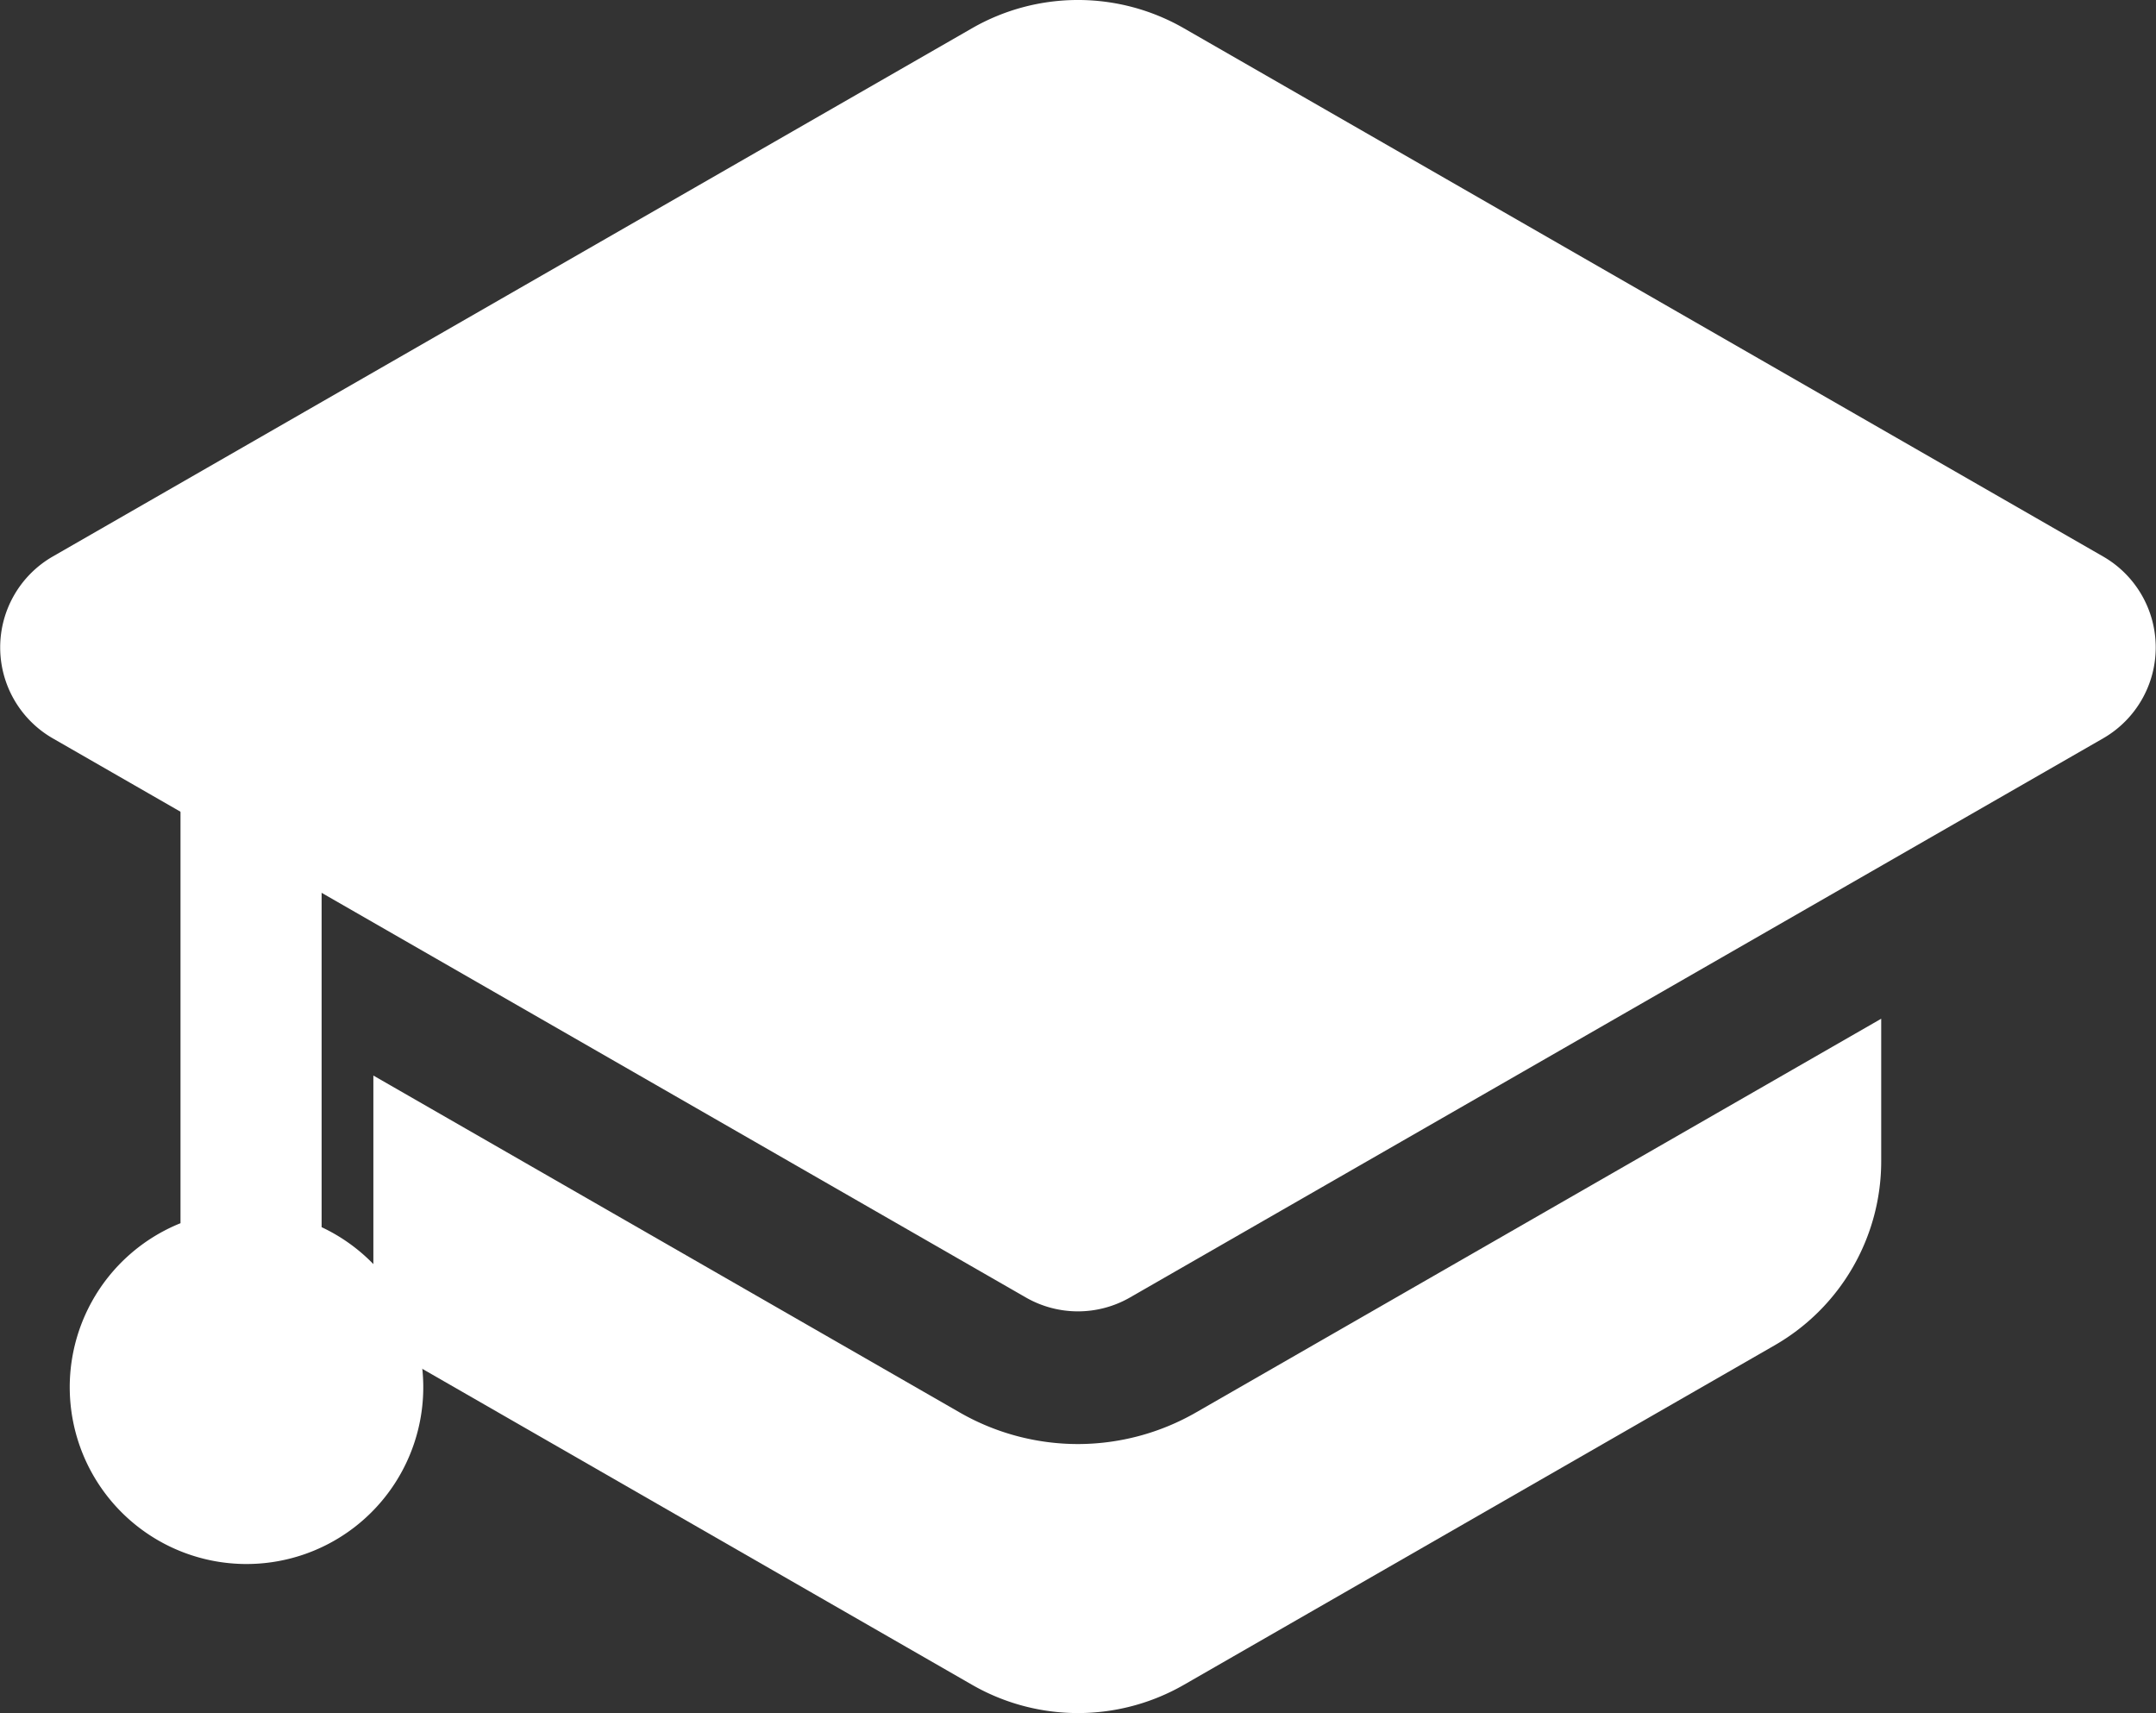
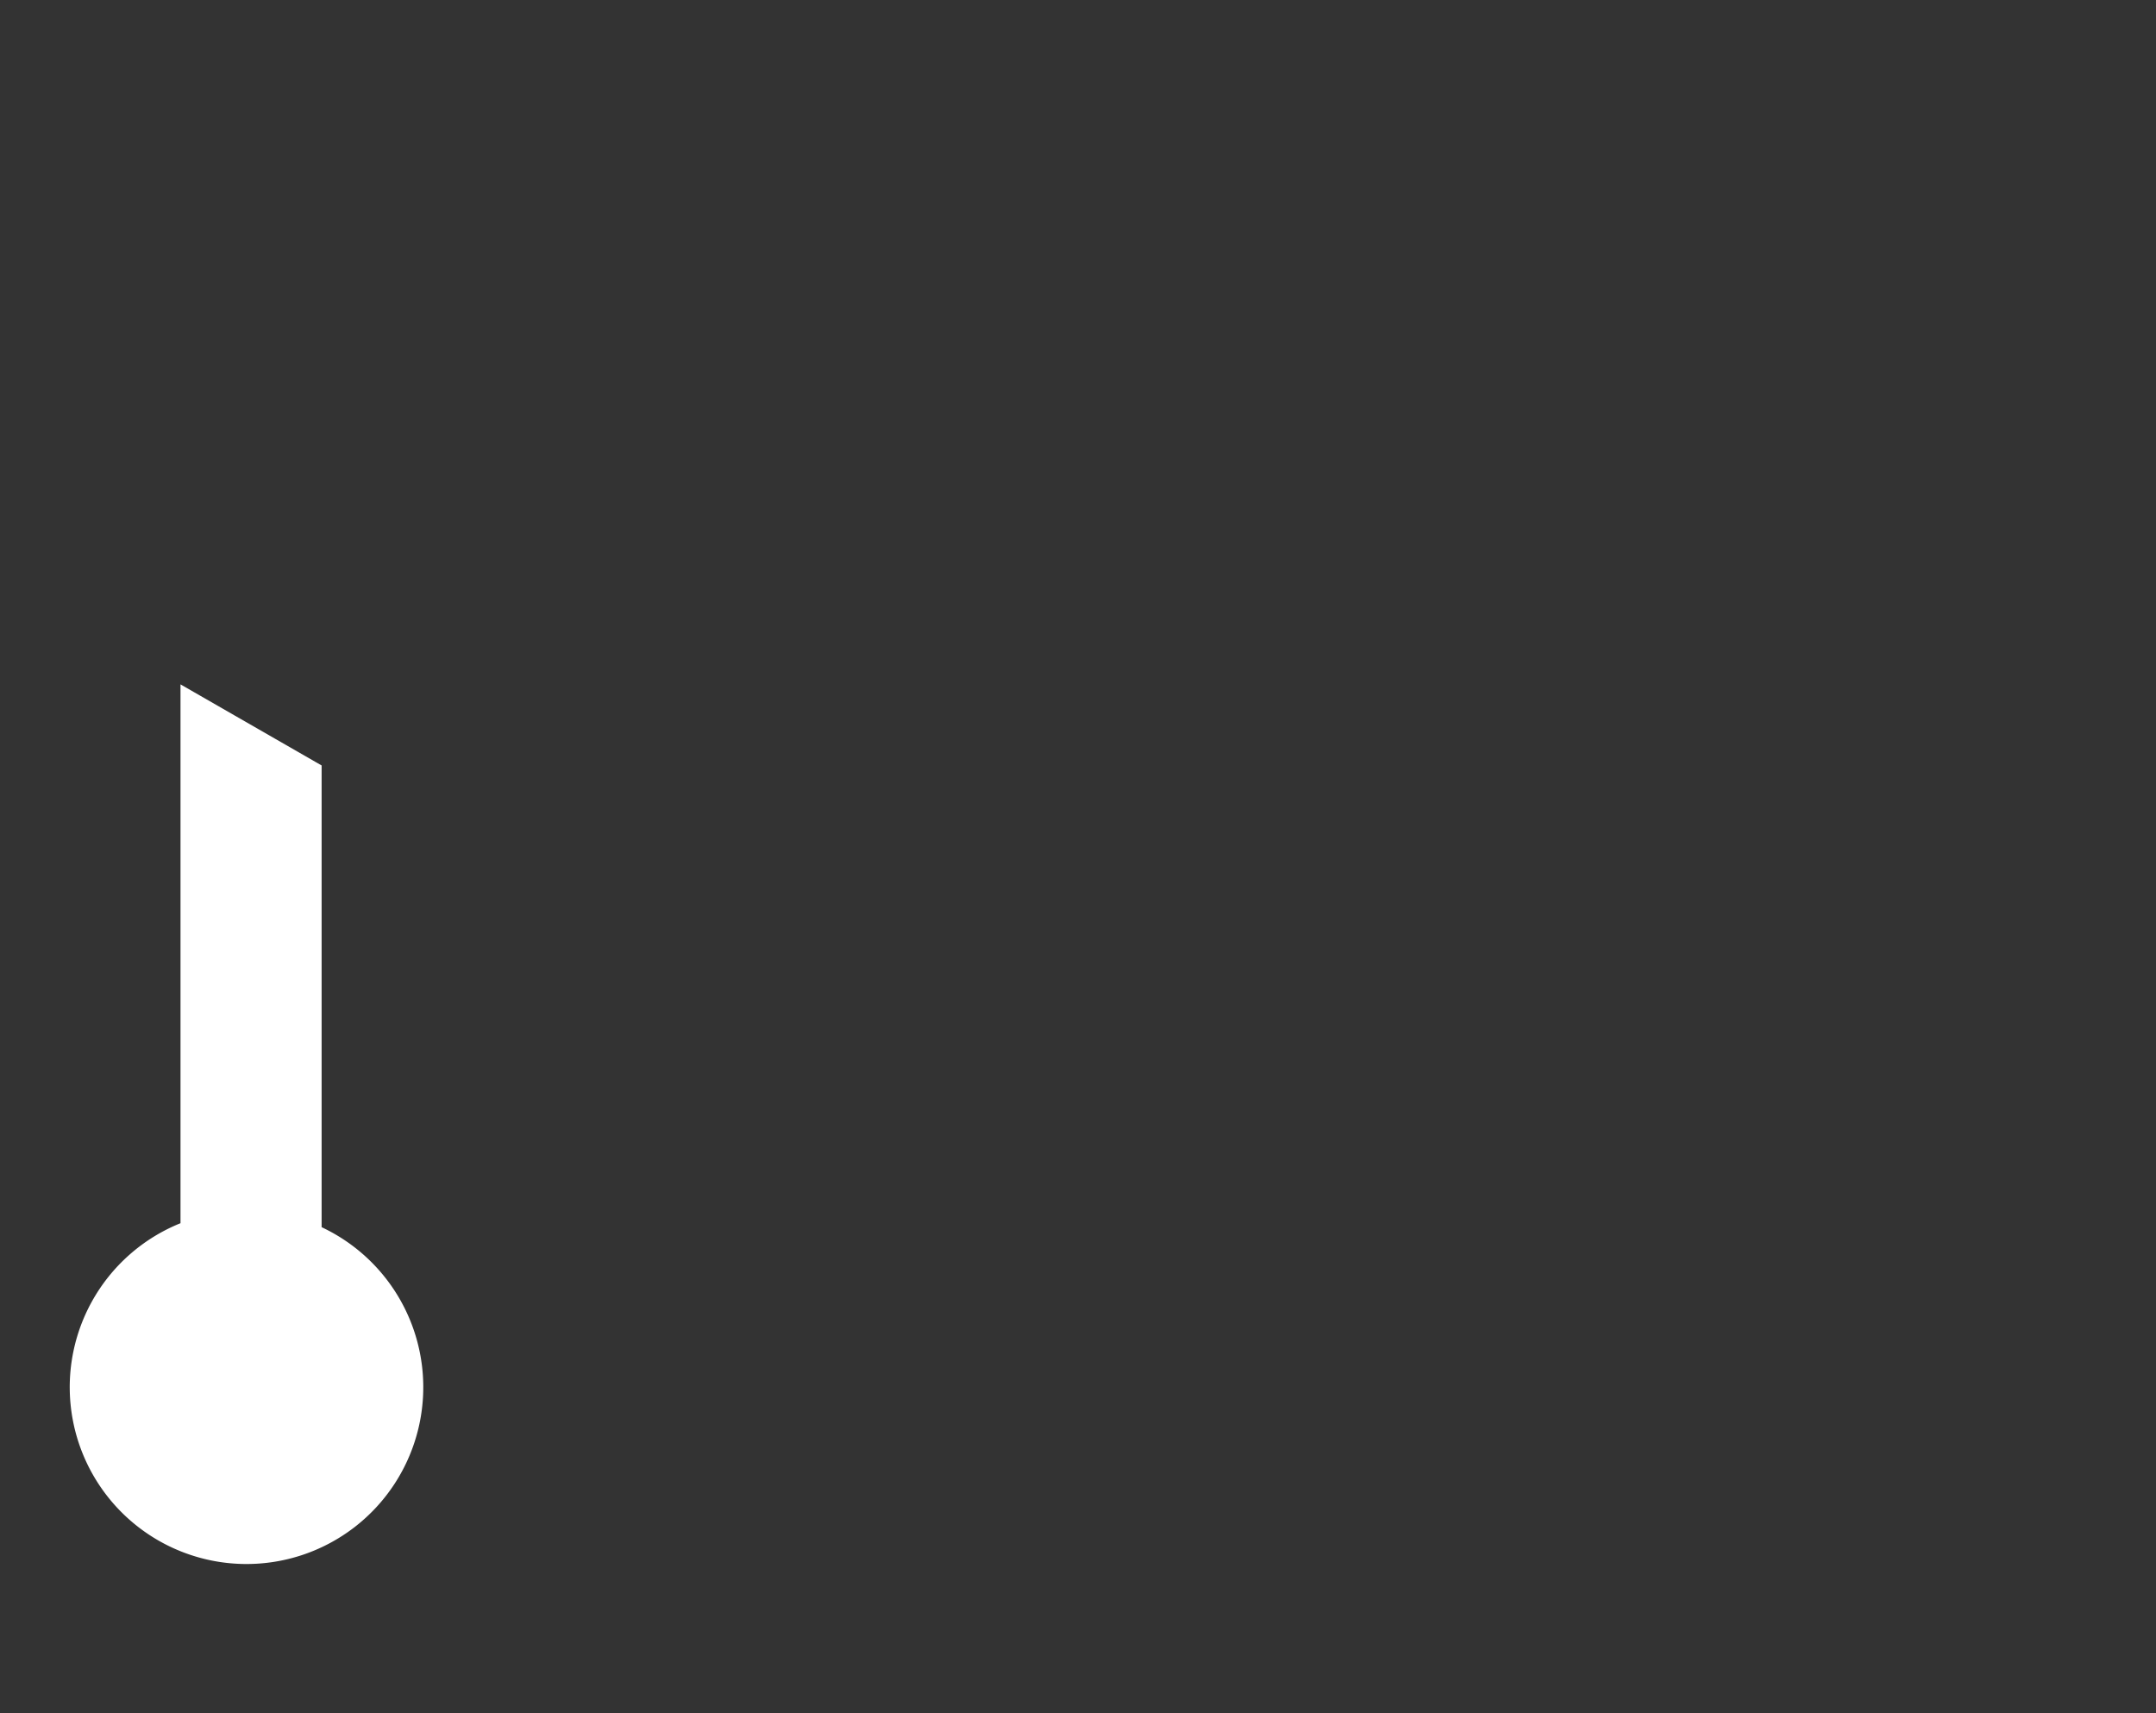
<svg xmlns="http://www.w3.org/2000/svg" width="47.287" height="37.57" viewBox="0 0 47.287 37.57">
  <rect x="0" y="0" width="47.287" height="37.57" fill="#333333" stroke="none" />
  <defs>
    <style>.a{fill:#fff;}</style>
  </defs>
  <g transform="translate(-673 -386)">
    <g transform="translate(673 386)">
      <g transform="translate(0)">
        <path class="a" d="M108.7,407.956V397.831l-3.095-1.778v11.816a3.877,3.877,0,1,0,3.095.087Z" transform="translate(-101.646 -381.045)" />
-         <path class="a" d="M125.837,410.033a5.212,5.212,0,0,1-2.593-.692l-12.861-7.389v5.8c.059.037.114.082.176.116l12.958,7.446a4.664,4.664,0,0,0,4.641,0l12.958-7.446a4.656,4.656,0,0,0,2.338-4.038v-3.124l-15.023,8.631A5.212,5.212,0,0,1,125.837,410.033Zm22.492-19.459-20.172-11.59a4.664,4.664,0,0,0-4.641,0l-20.172,11.59a2.3,2.3,0,0,0,0,3.979l21.349,12.265a2.293,2.293,0,0,0,2.286,0l21.35-12.265A2.3,2.3,0,0,0,148.329,390.574Z" transform="translate(-102.194 -378.366)" />
      </g>
    </g>
  </g>
</svg>